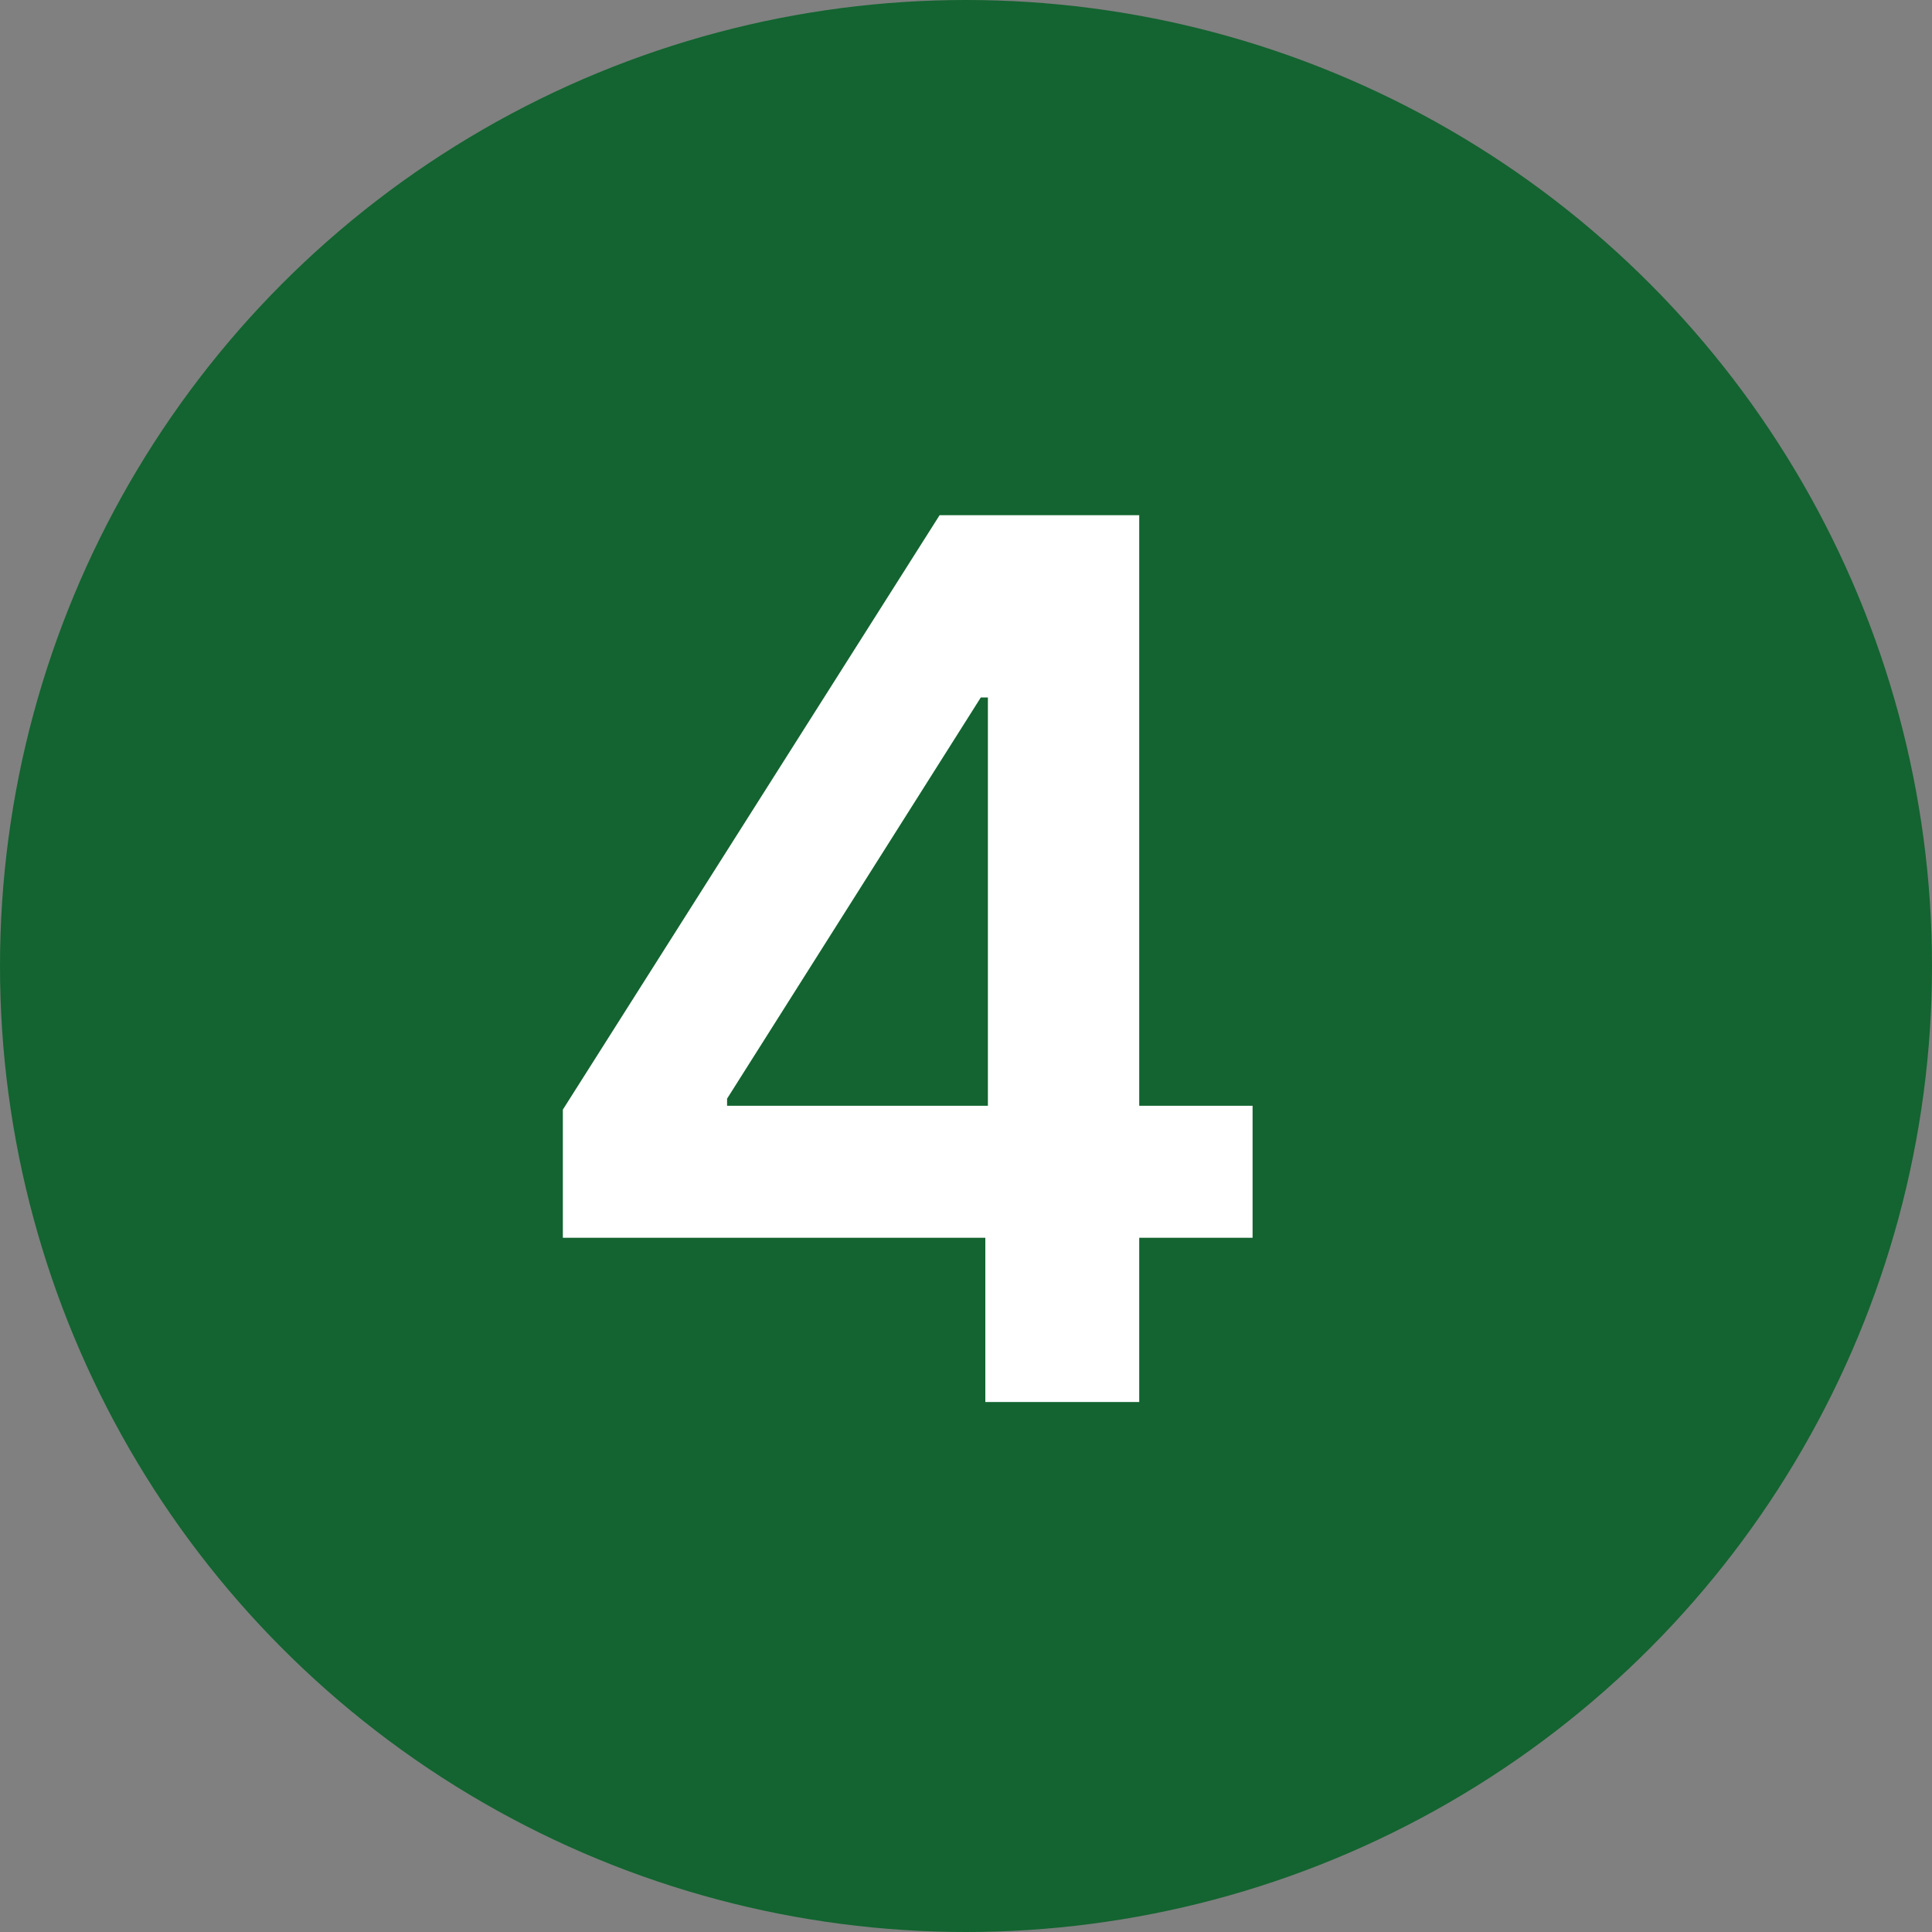
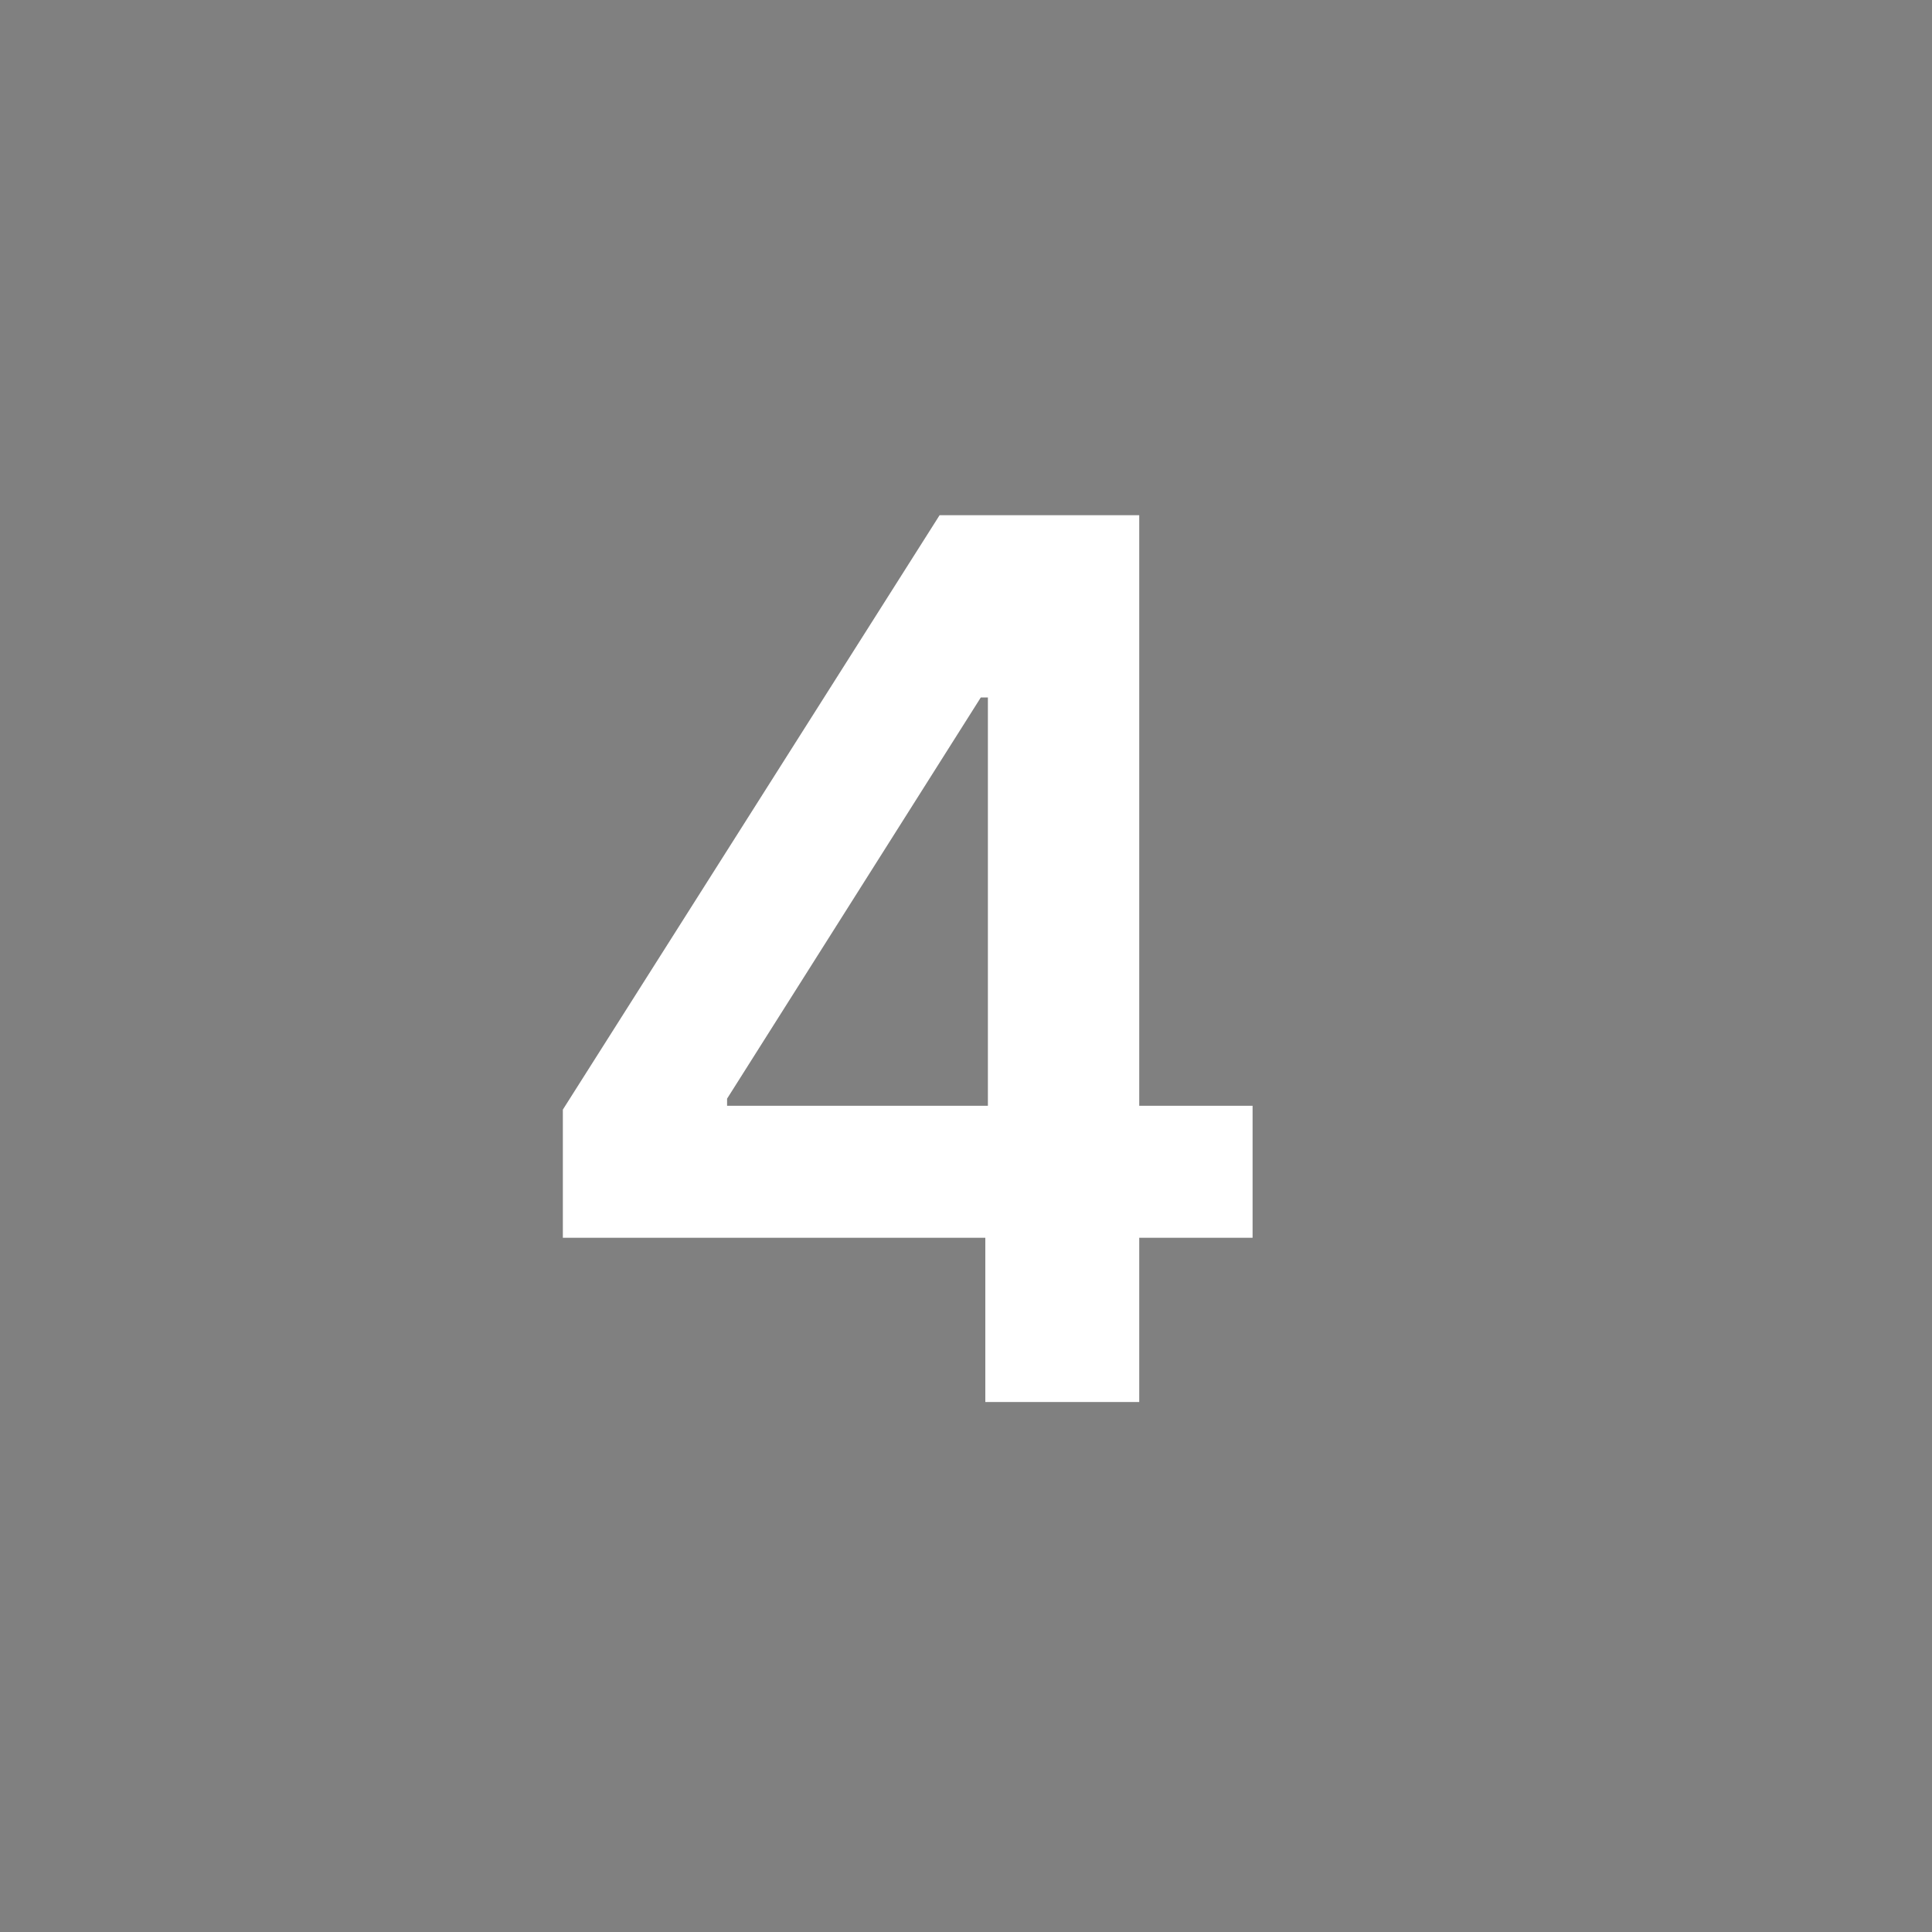
<svg xmlns="http://www.w3.org/2000/svg" id="Laag_1" x="0px" y="0px" viewBox="0 0 300 300" style="enable-background:new 0 0 300 300;" xml:space="preserve">
  <rect x="0" y="0" width="300" height="300" fill="#808080" stroke="none" />
  <style type="text/css">	.st0{fill:#136430;}	.st1{fill:#FFFFFF;}</style>
  <g>
-     <circle class="st0" cx="150" cy="150" r="150" />
    <g>
      <g>
        <path class="st1" d="M87.4,192.2v-19.9L145.9,80h16.5v28.3h-10.1l-39.4,62.3v1.1h81.6v20.5H87.4z M153,217.7v-31.5l0.4-9V80h23.5     v137.7H153z" />
      </g>
    </g>
  </g>
</svg>